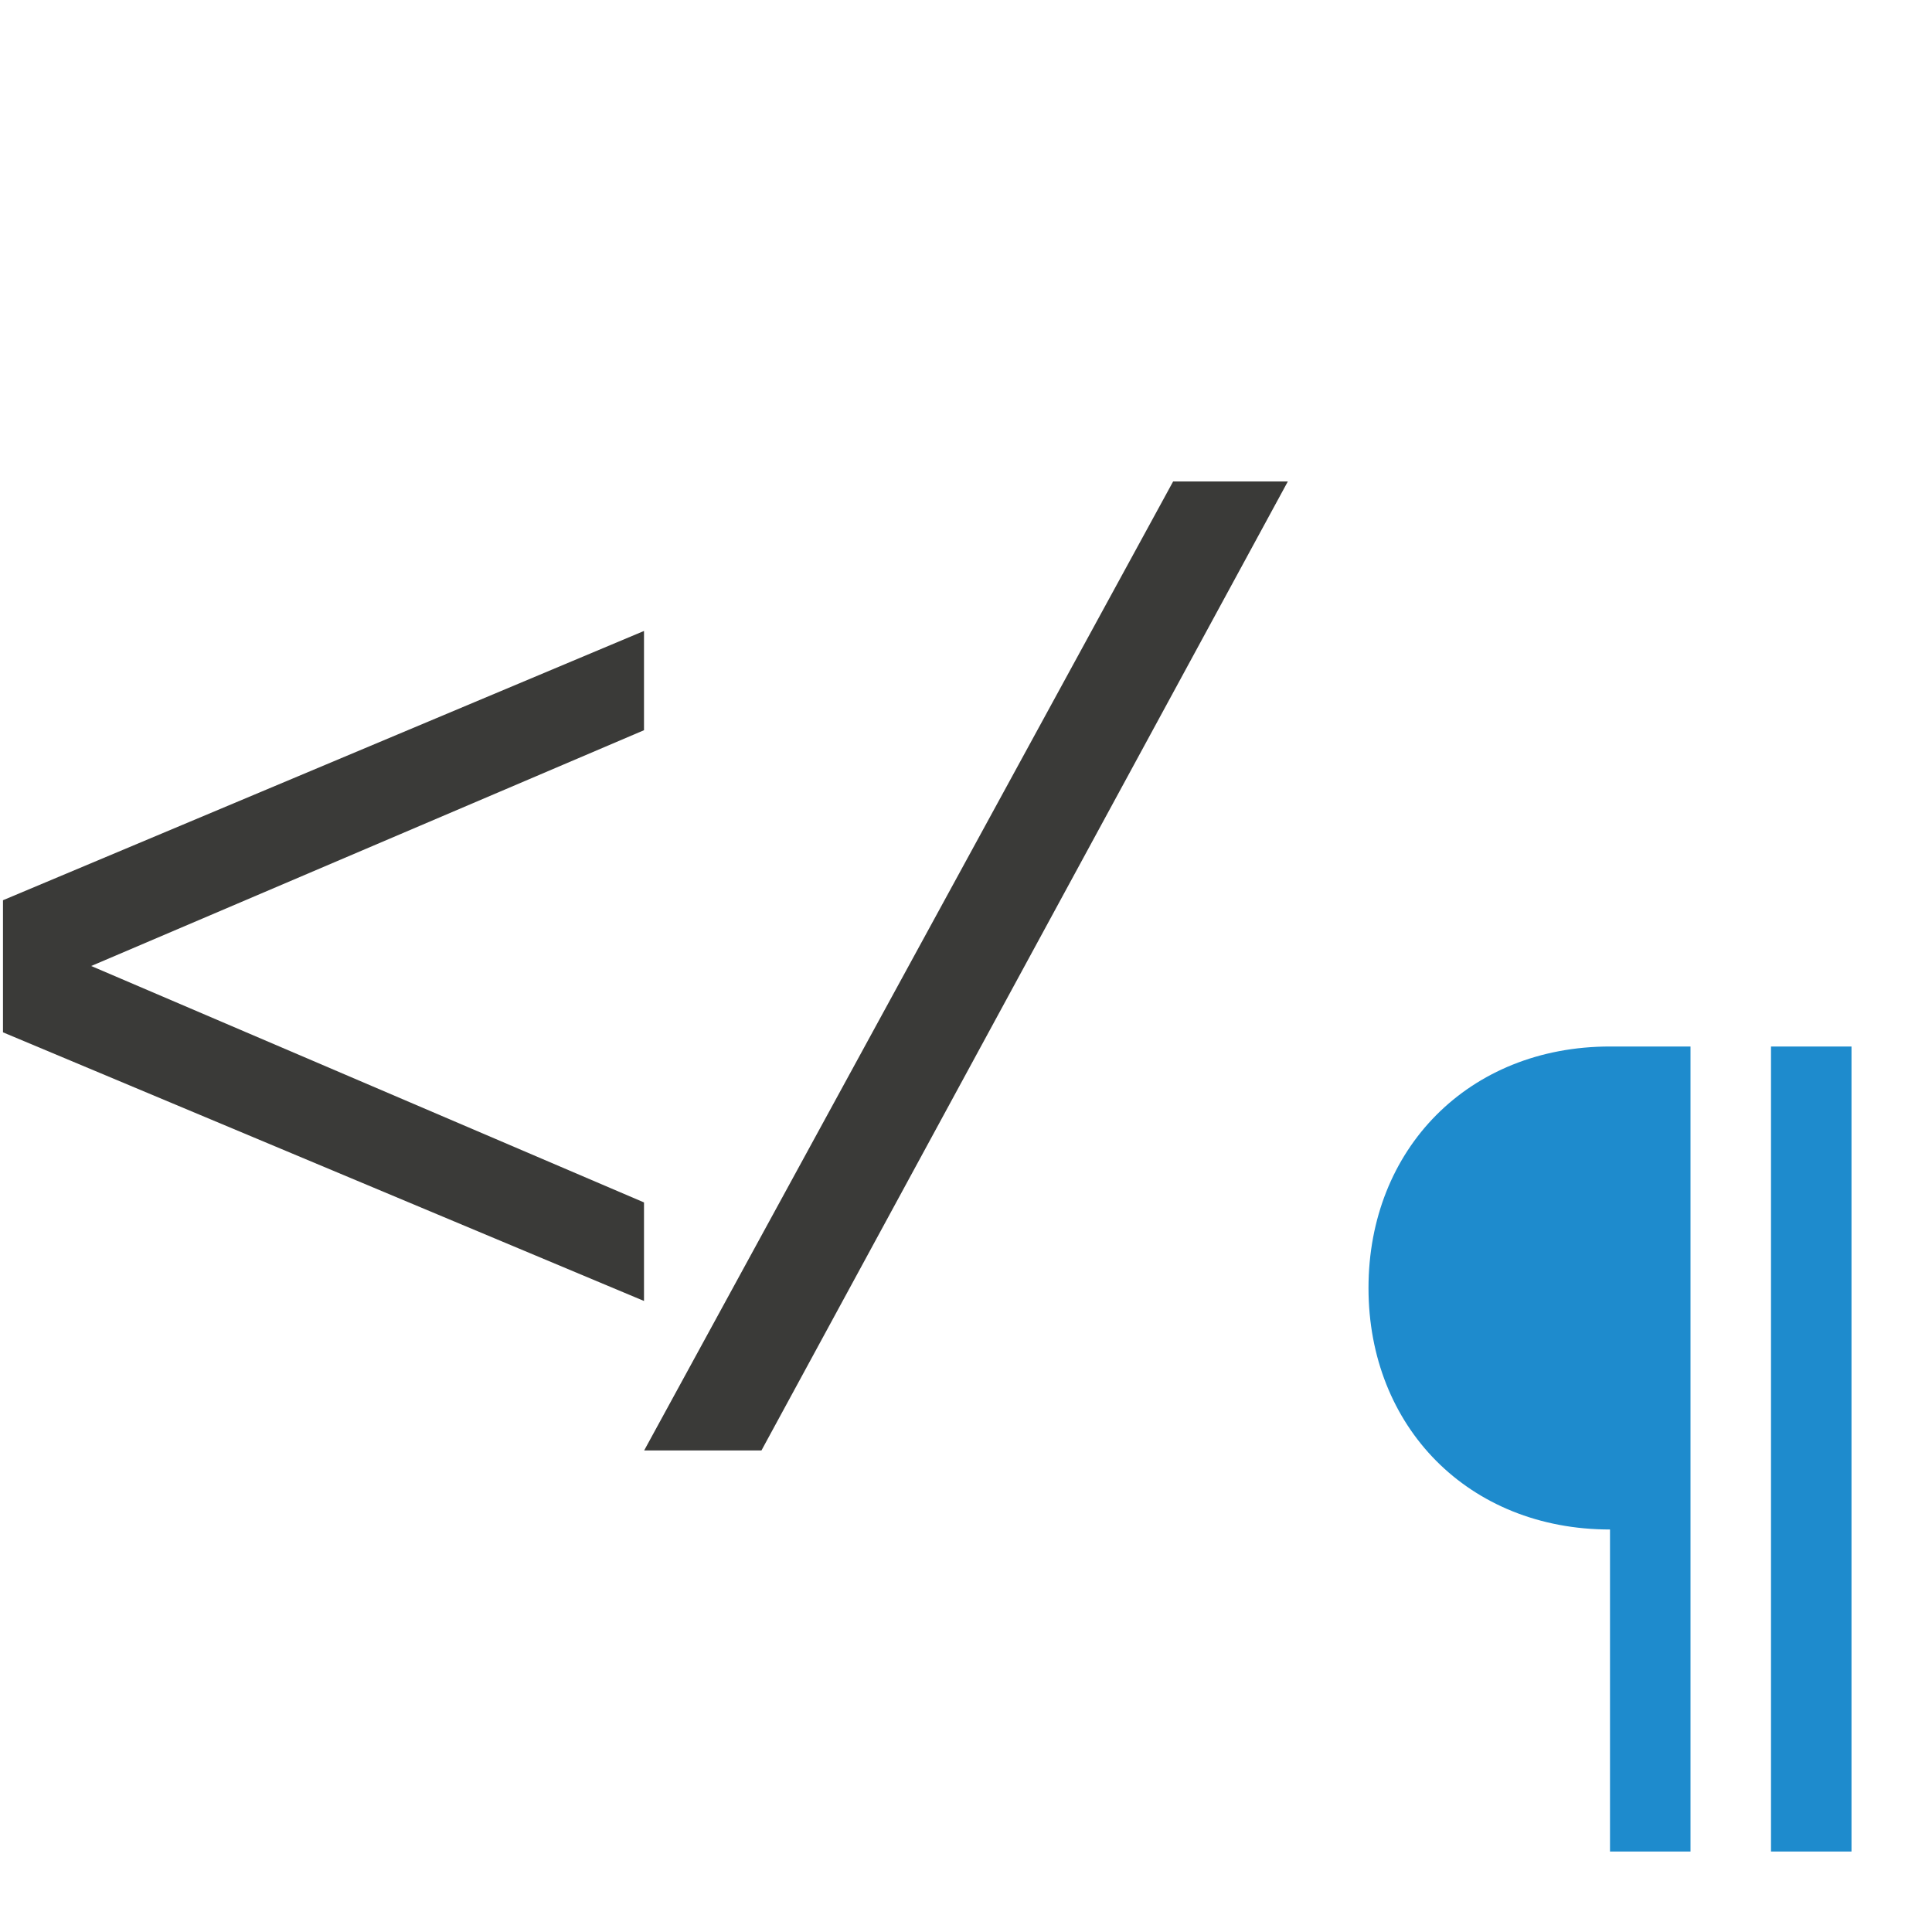
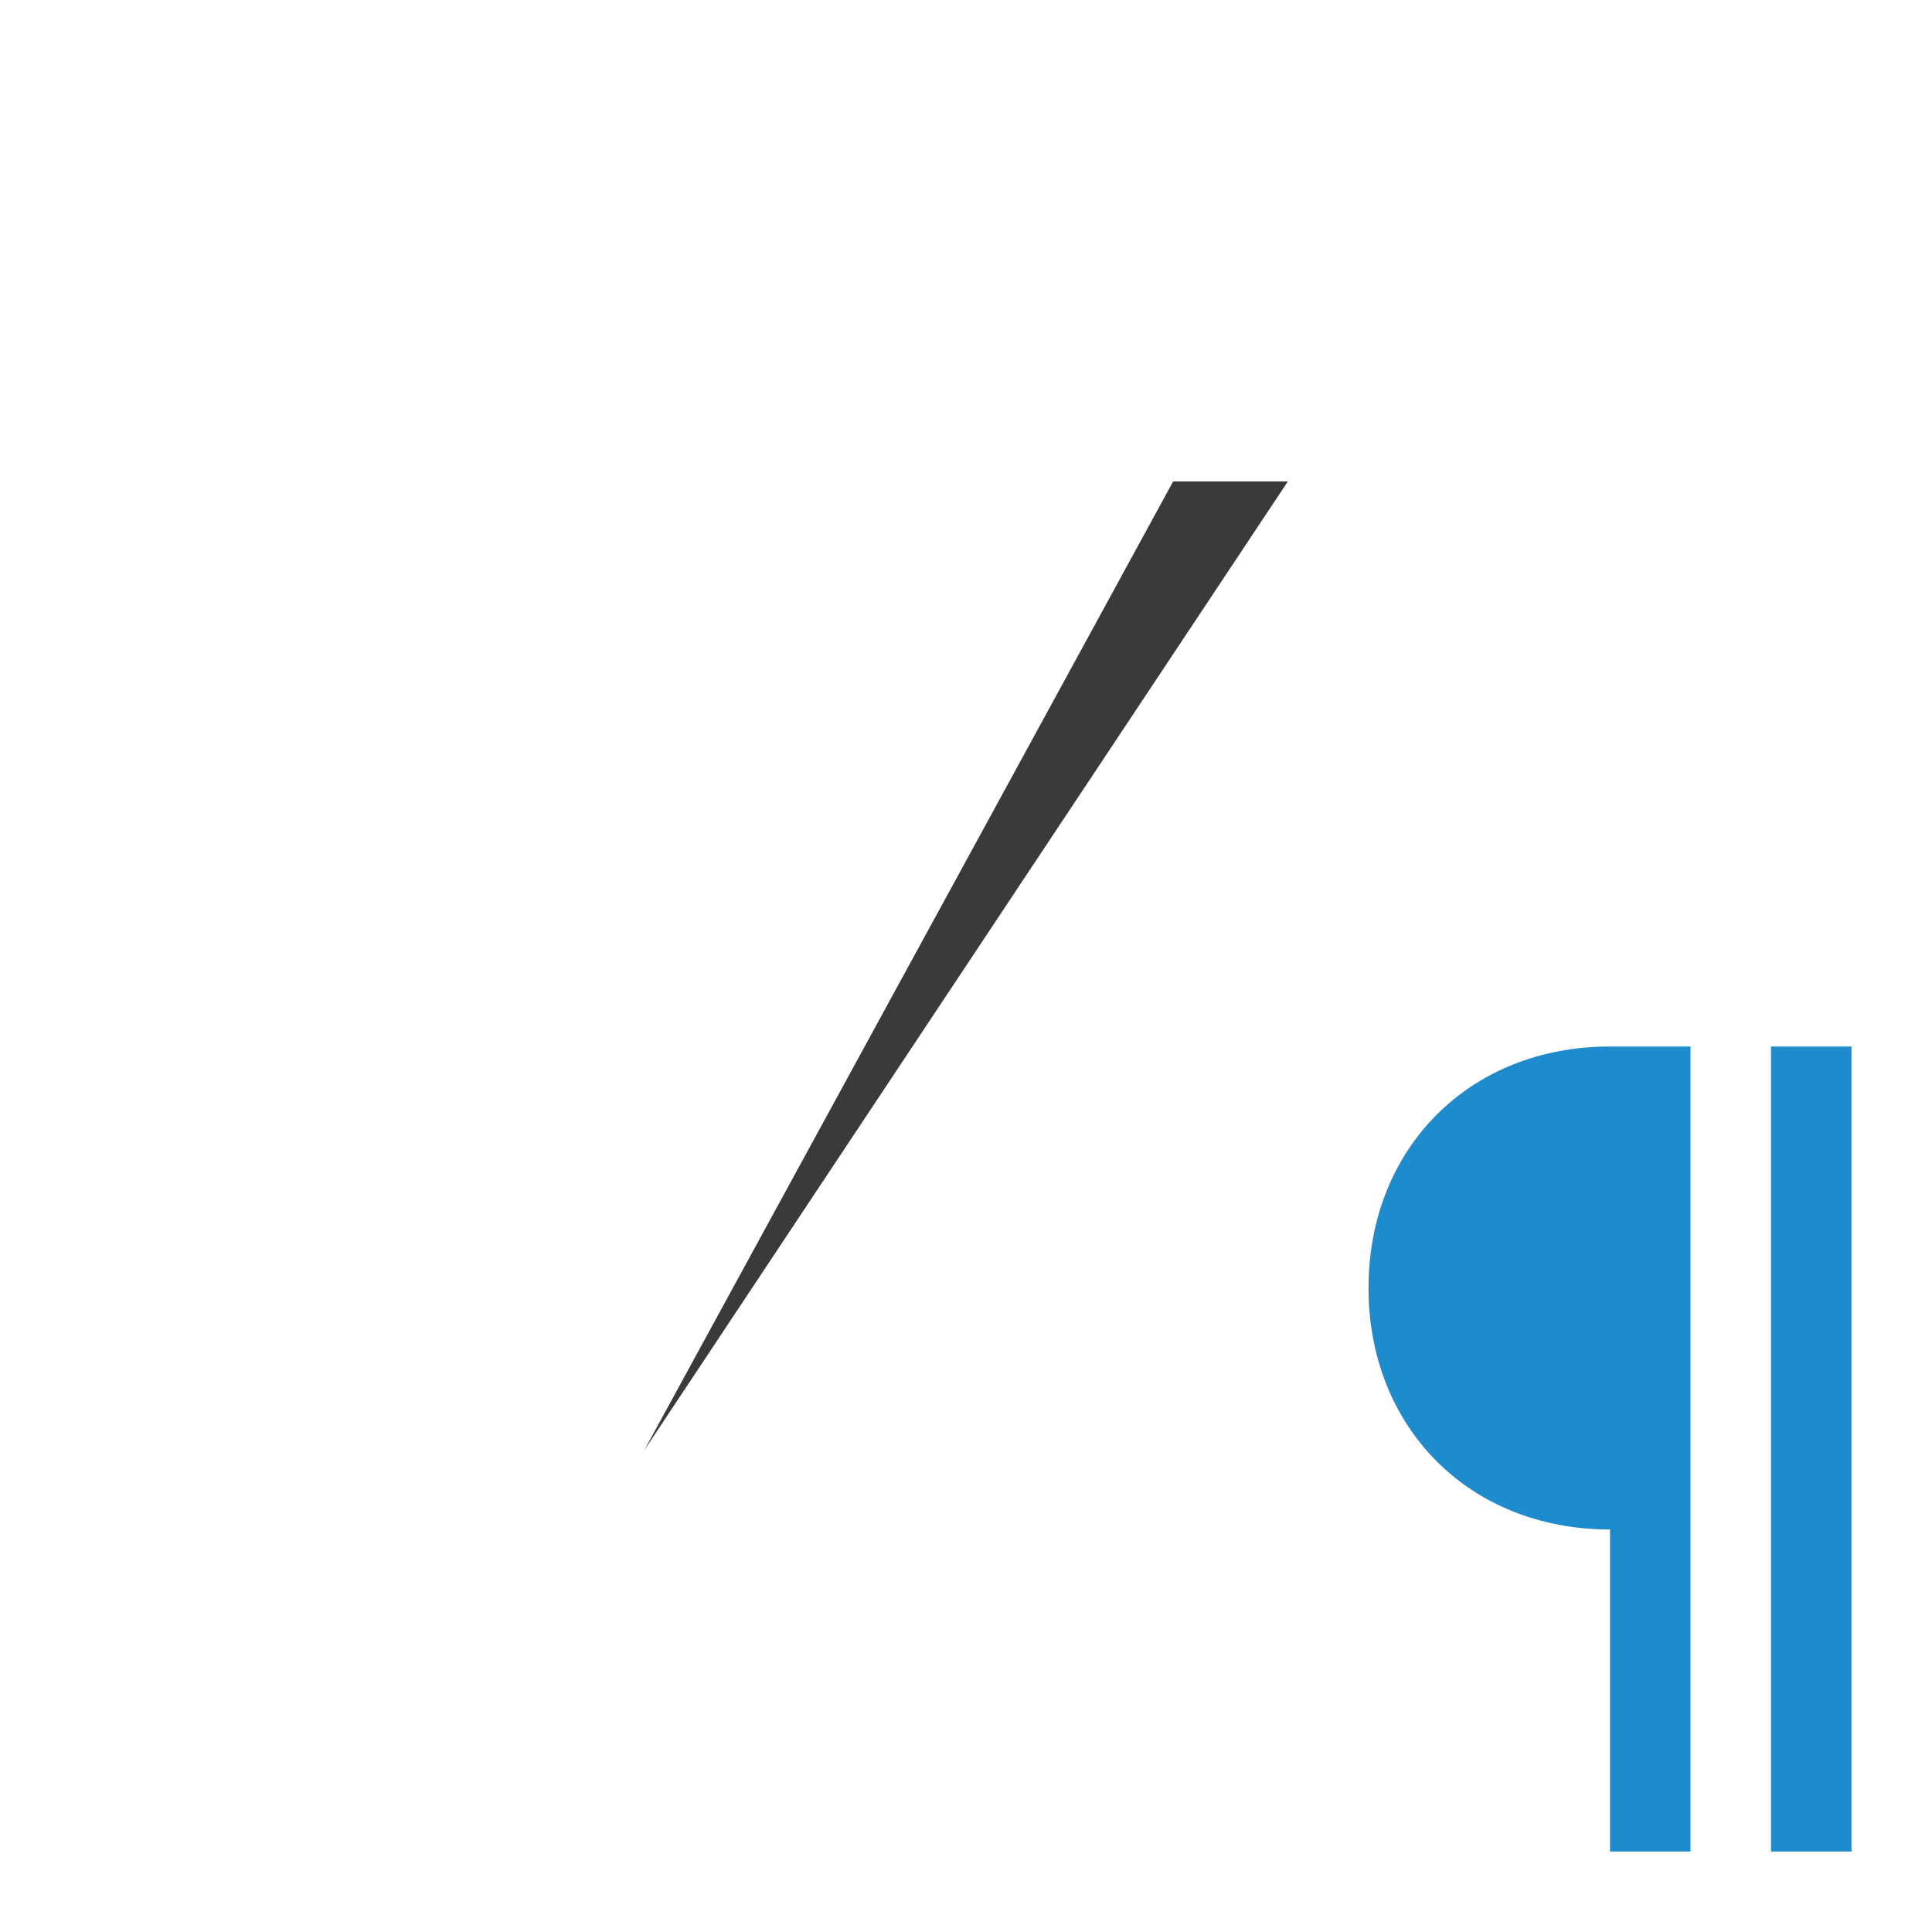
<svg xmlns="http://www.w3.org/2000/svg" viewBox="0 0 24 24">
-   <path d="m.037 12.824v-1.641l7.963-3.345v1.233l-6.867 2.929 6.867 2.937v1.224z" fill="#3a3a38" />
-   <path d="m8.002 18.018 6.571-12.037h1.425l-6.539 12.037z" fill="#3a3a38" />
+   <path d="m8.002 18.018 6.571-12.037h1.425z" fill="#3a3a38" />
  <path d="m20 13c-1.757 0-3 1.274-3 3s1.243 3 3 3v4h1v-10zm2 0v10h1v-10z" fill="#1e8bcd" />
</svg>